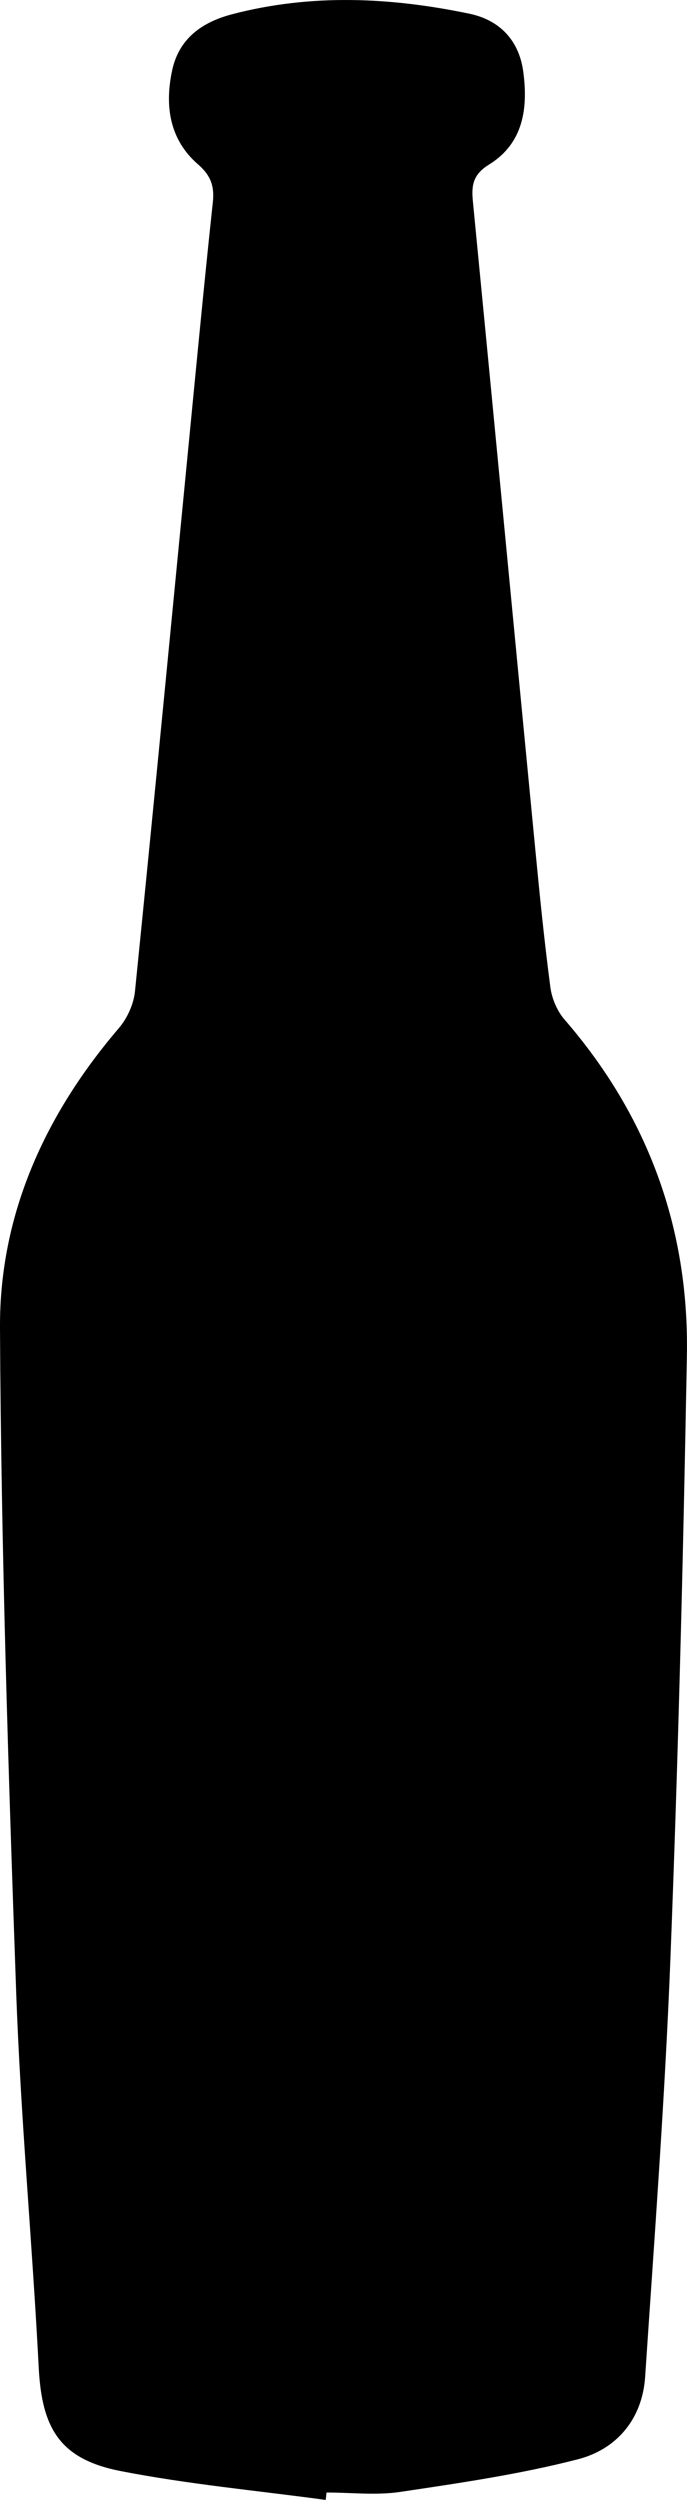
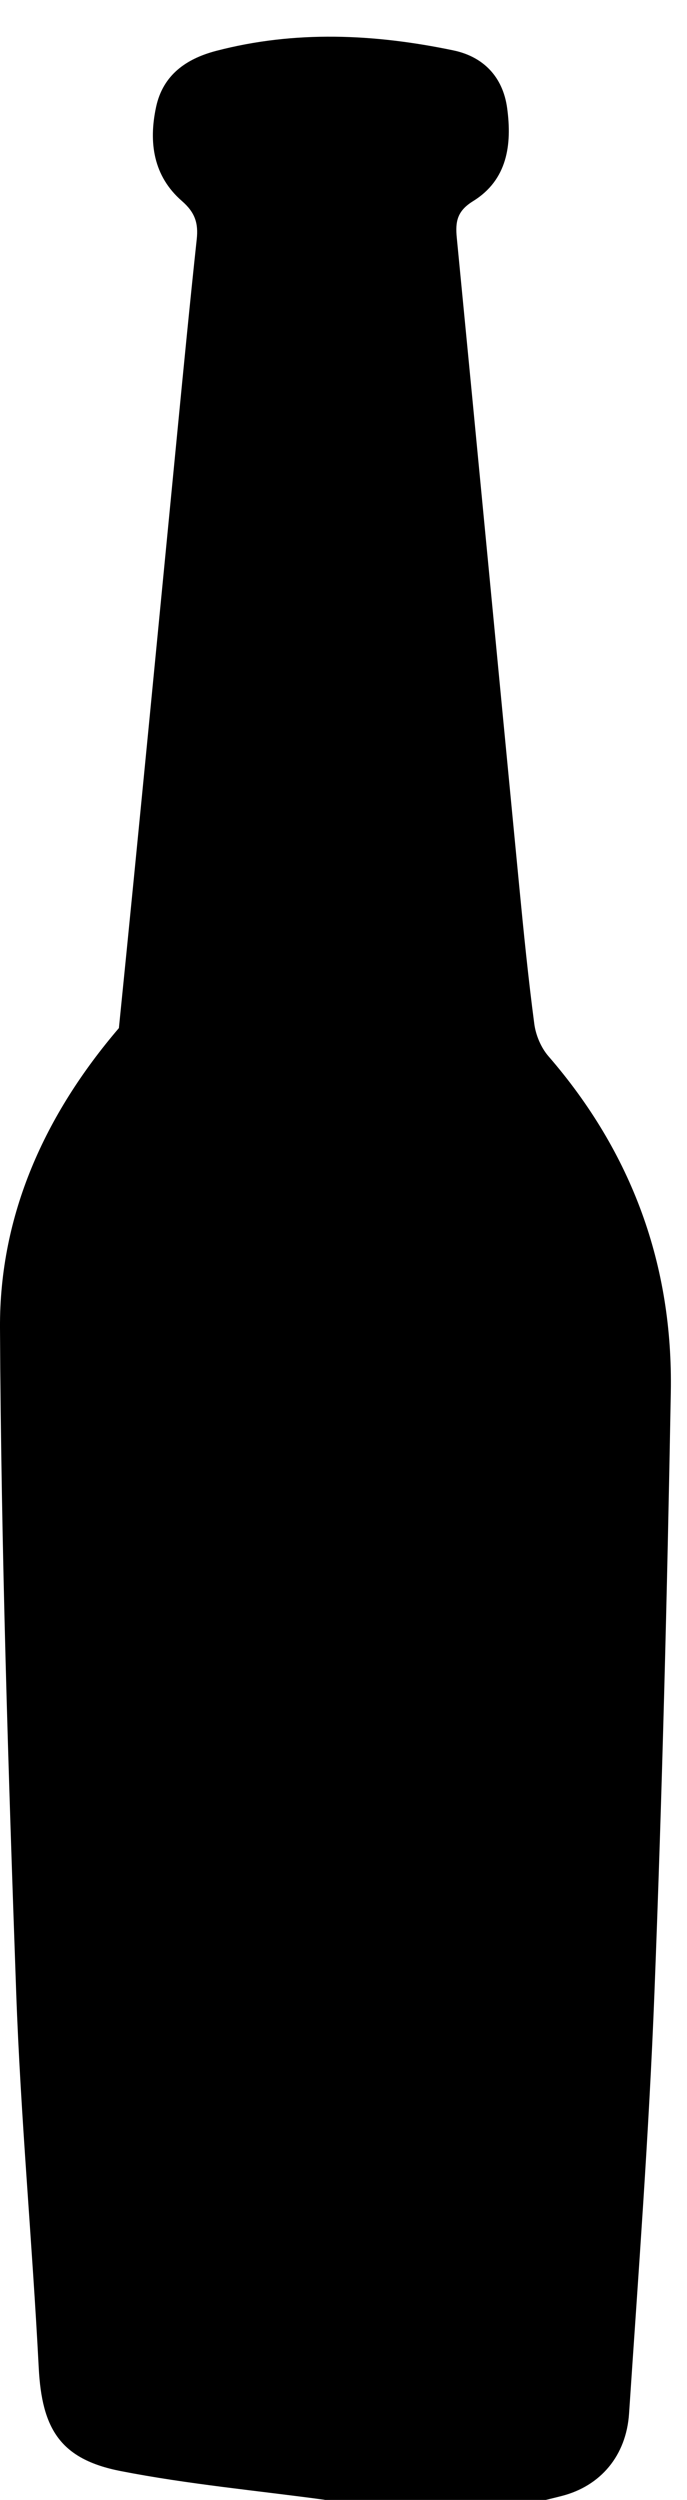
<svg xmlns="http://www.w3.org/2000/svg" version="1.1" id="Layer_1" x="0px" y="0px" width="77.98px" height="283.465px" viewBox="0 0 77.98 283.465" enable-background="new 0 0 77.98 283.465" xml:space="preserve">
-   <path d="M36.97,283.465c-7.764-1.057-15.595-1.772-23.273-3.272c-6.863-1.341-8.945-4.793-9.301-11.713  c-0.731-14.218-2.057-28.41-2.561-42.633c-0.889-25.086-1.704-50.185-1.835-75.283c-0.067-12.838,5.103-24.181,13.495-33.99  c0.949-1.11,1.679-2.714,1.825-4.158c2.283-22.582,4.448-45.175,6.651-67.765c0.705-7.231,1.406-14.463,2.185-21.686  c0.196-1.814-0.189-3.032-1.687-4.334c-3.226-2.805-3.797-6.622-2.925-10.668c0.791-3.667,3.476-5.479,6.82-6.353  c8.954-2.341,17.962-1.923,26.92-0.055c3.422,0.714,5.628,3.015,6.107,6.547c0.563,4.148,0.029,8.142-3.871,10.55  c-1.809,1.117-2.024,2.32-1.847,4.137c2.383,24.474,4.712,48.953,7.078,73.429c0.507,5.25,1.031,10.501,1.721,15.728  c0.169,1.279,0.765,2.692,1.606,3.661c9.492,10.945,14.149,23.715,13.889,38.099c-0.41,22.709-0.976,45.419-1.859,68.114  c-0.619,15.912-1.819,31.803-2.88,47.695c-0.319,4.782-3.234,8.207-7.624,9.339c-6.607,1.705-13.414,2.693-20.179,3.703  c-2.729,0.407-5.57,0.067-8.359,0.067C37.035,282.904,37.003,283.184,36.97,283.465z" />
+   <path d="M36.97,283.465c-7.764-1.057-15.595-1.772-23.273-3.272c-6.863-1.341-8.945-4.793-9.301-11.713  c-0.731-14.218-2.057-28.41-2.561-42.633c-0.889-25.086-1.704-50.185-1.835-75.283c-0.067-12.838,5.103-24.181,13.495-33.99  c2.283-22.582,4.448-45.175,6.651-67.765c0.705-7.231,1.406-14.463,2.185-21.686  c0.196-1.814-0.189-3.032-1.687-4.334c-3.226-2.805-3.797-6.622-2.925-10.668c0.791-3.667,3.476-5.479,6.82-6.353  c8.954-2.341,17.962-1.923,26.92-0.055c3.422,0.714,5.628,3.015,6.107,6.547c0.563,4.148,0.029,8.142-3.871,10.55  c-1.809,1.117-2.024,2.32-1.847,4.137c2.383,24.474,4.712,48.953,7.078,73.429c0.507,5.25,1.031,10.501,1.721,15.728  c0.169,1.279,0.765,2.692,1.606,3.661c9.492,10.945,14.149,23.715,13.889,38.099c-0.41,22.709-0.976,45.419-1.859,68.114  c-0.619,15.912-1.819,31.803-2.88,47.695c-0.319,4.782-3.234,8.207-7.624,9.339c-6.607,1.705-13.414,2.693-20.179,3.703  c-2.729,0.407-5.57,0.067-8.359,0.067C37.035,282.904,37.003,283.184,36.97,283.465z" />
</svg>